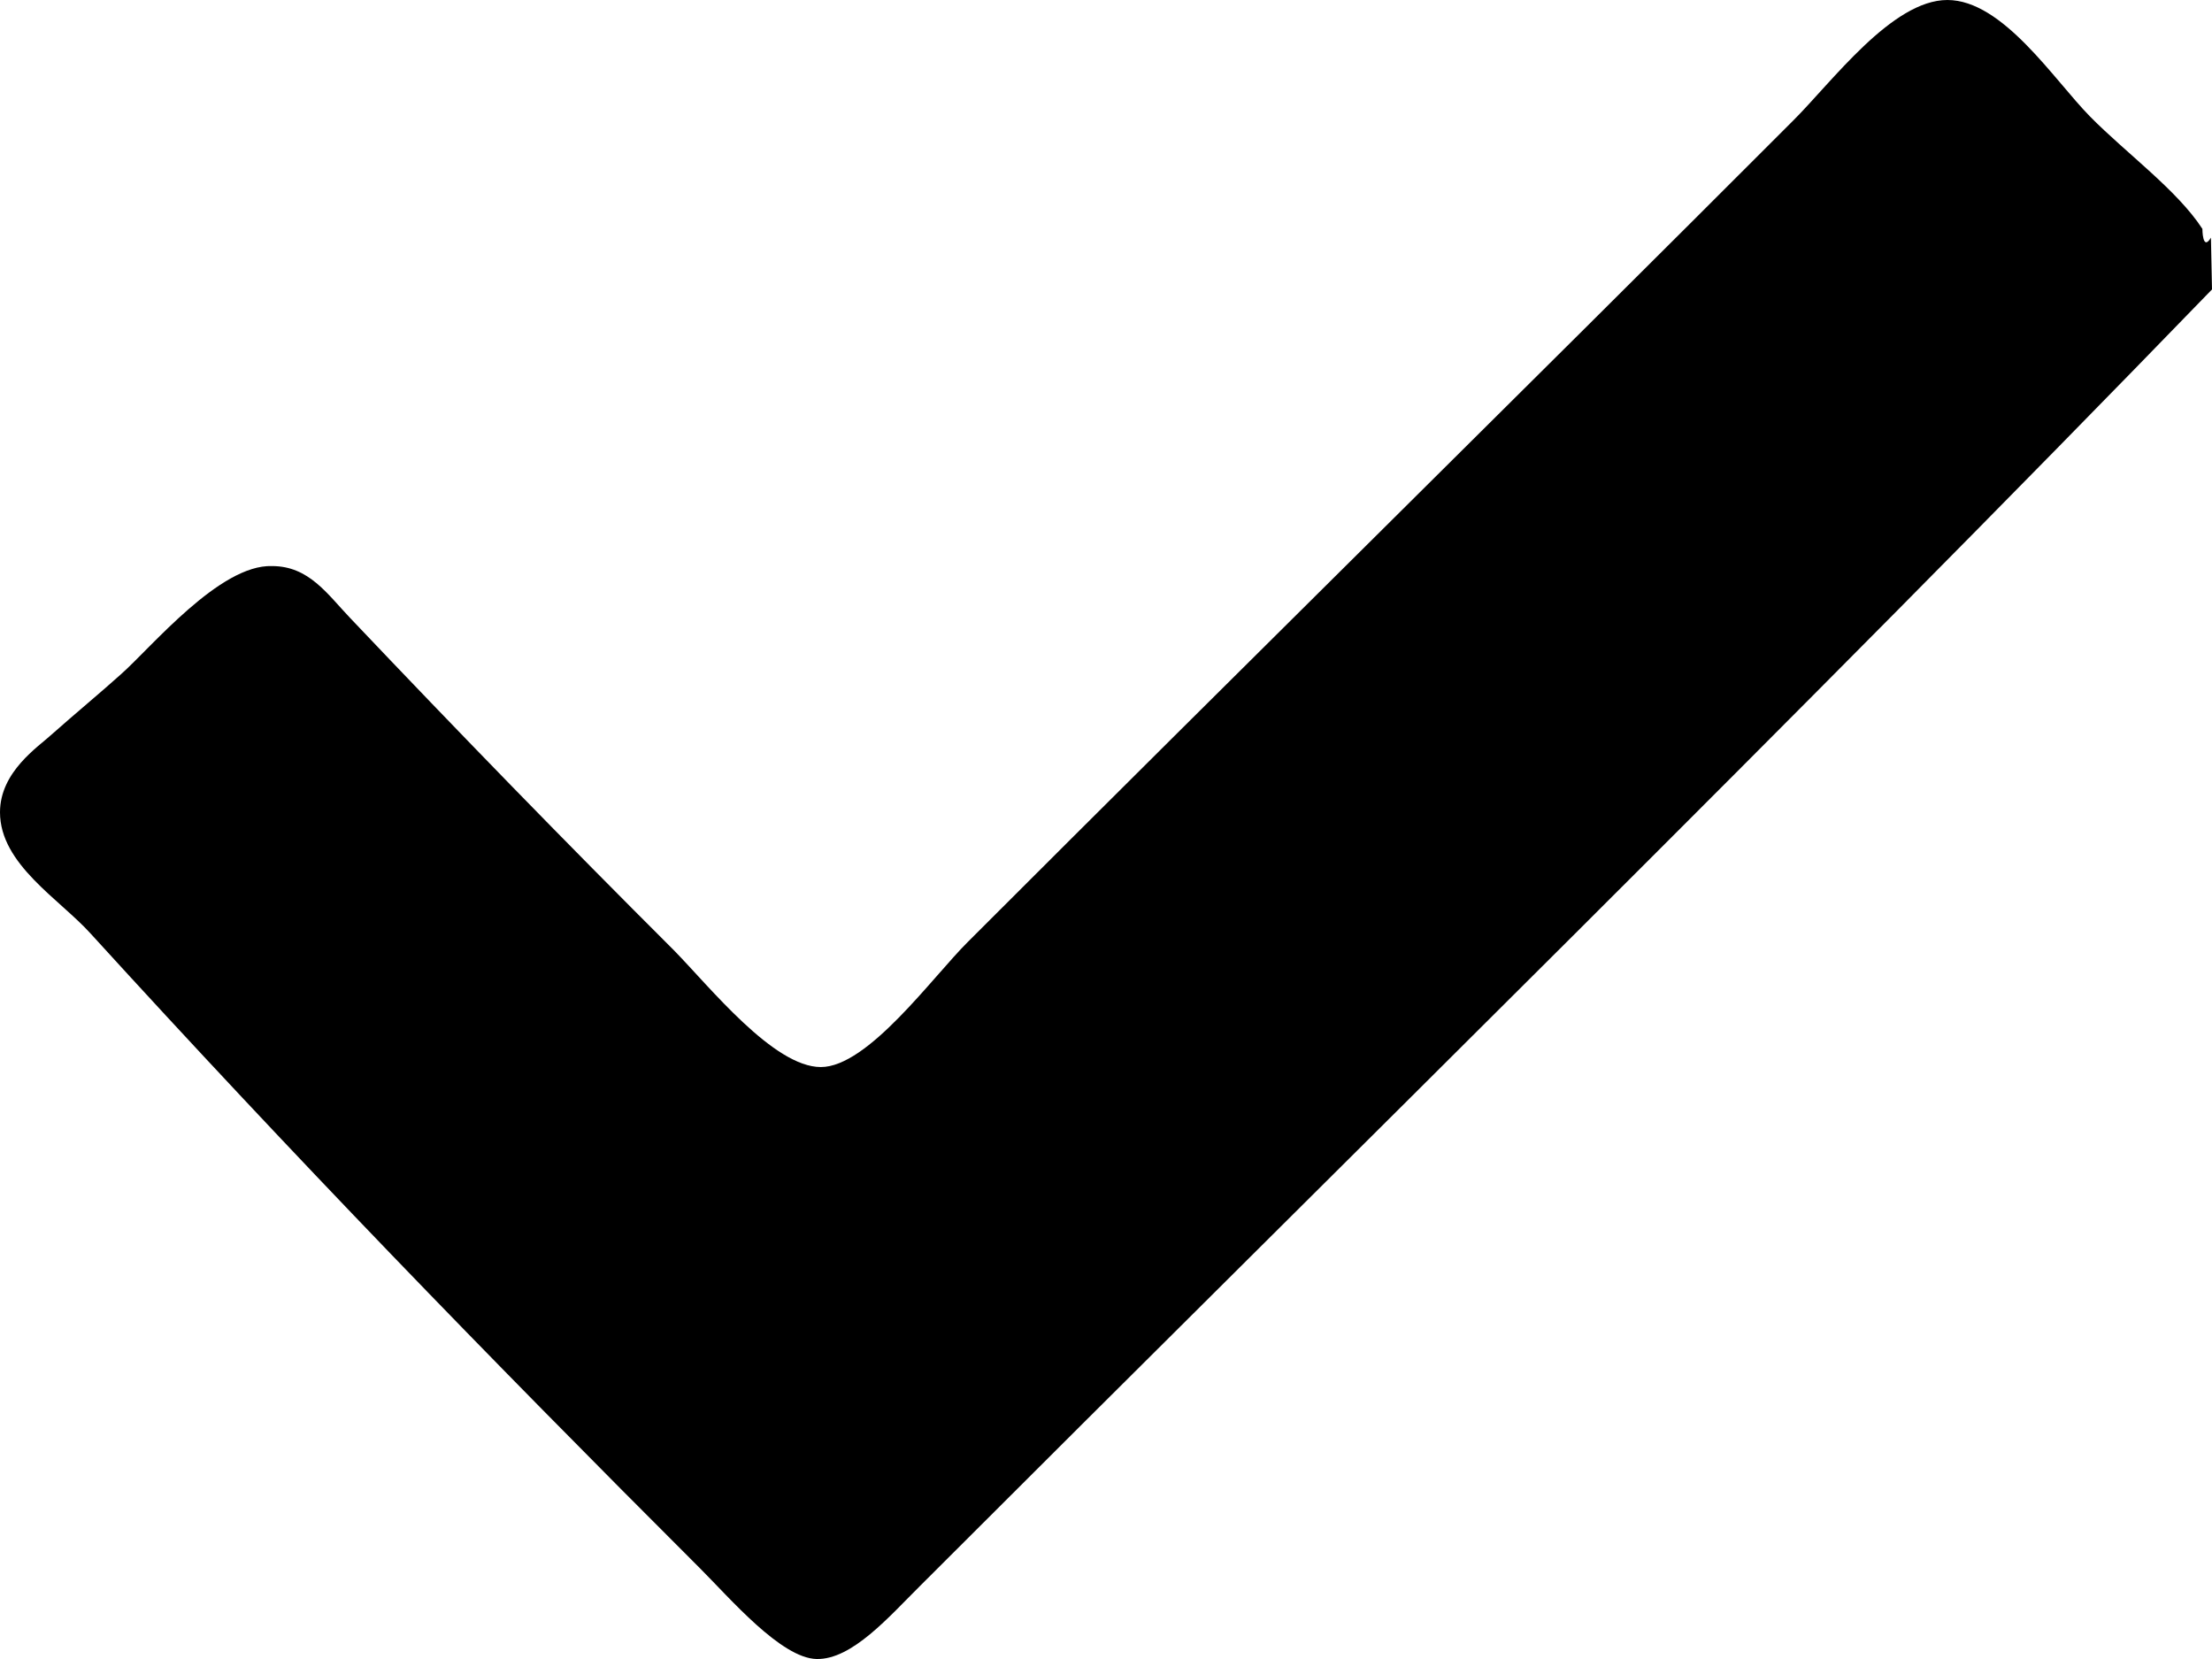
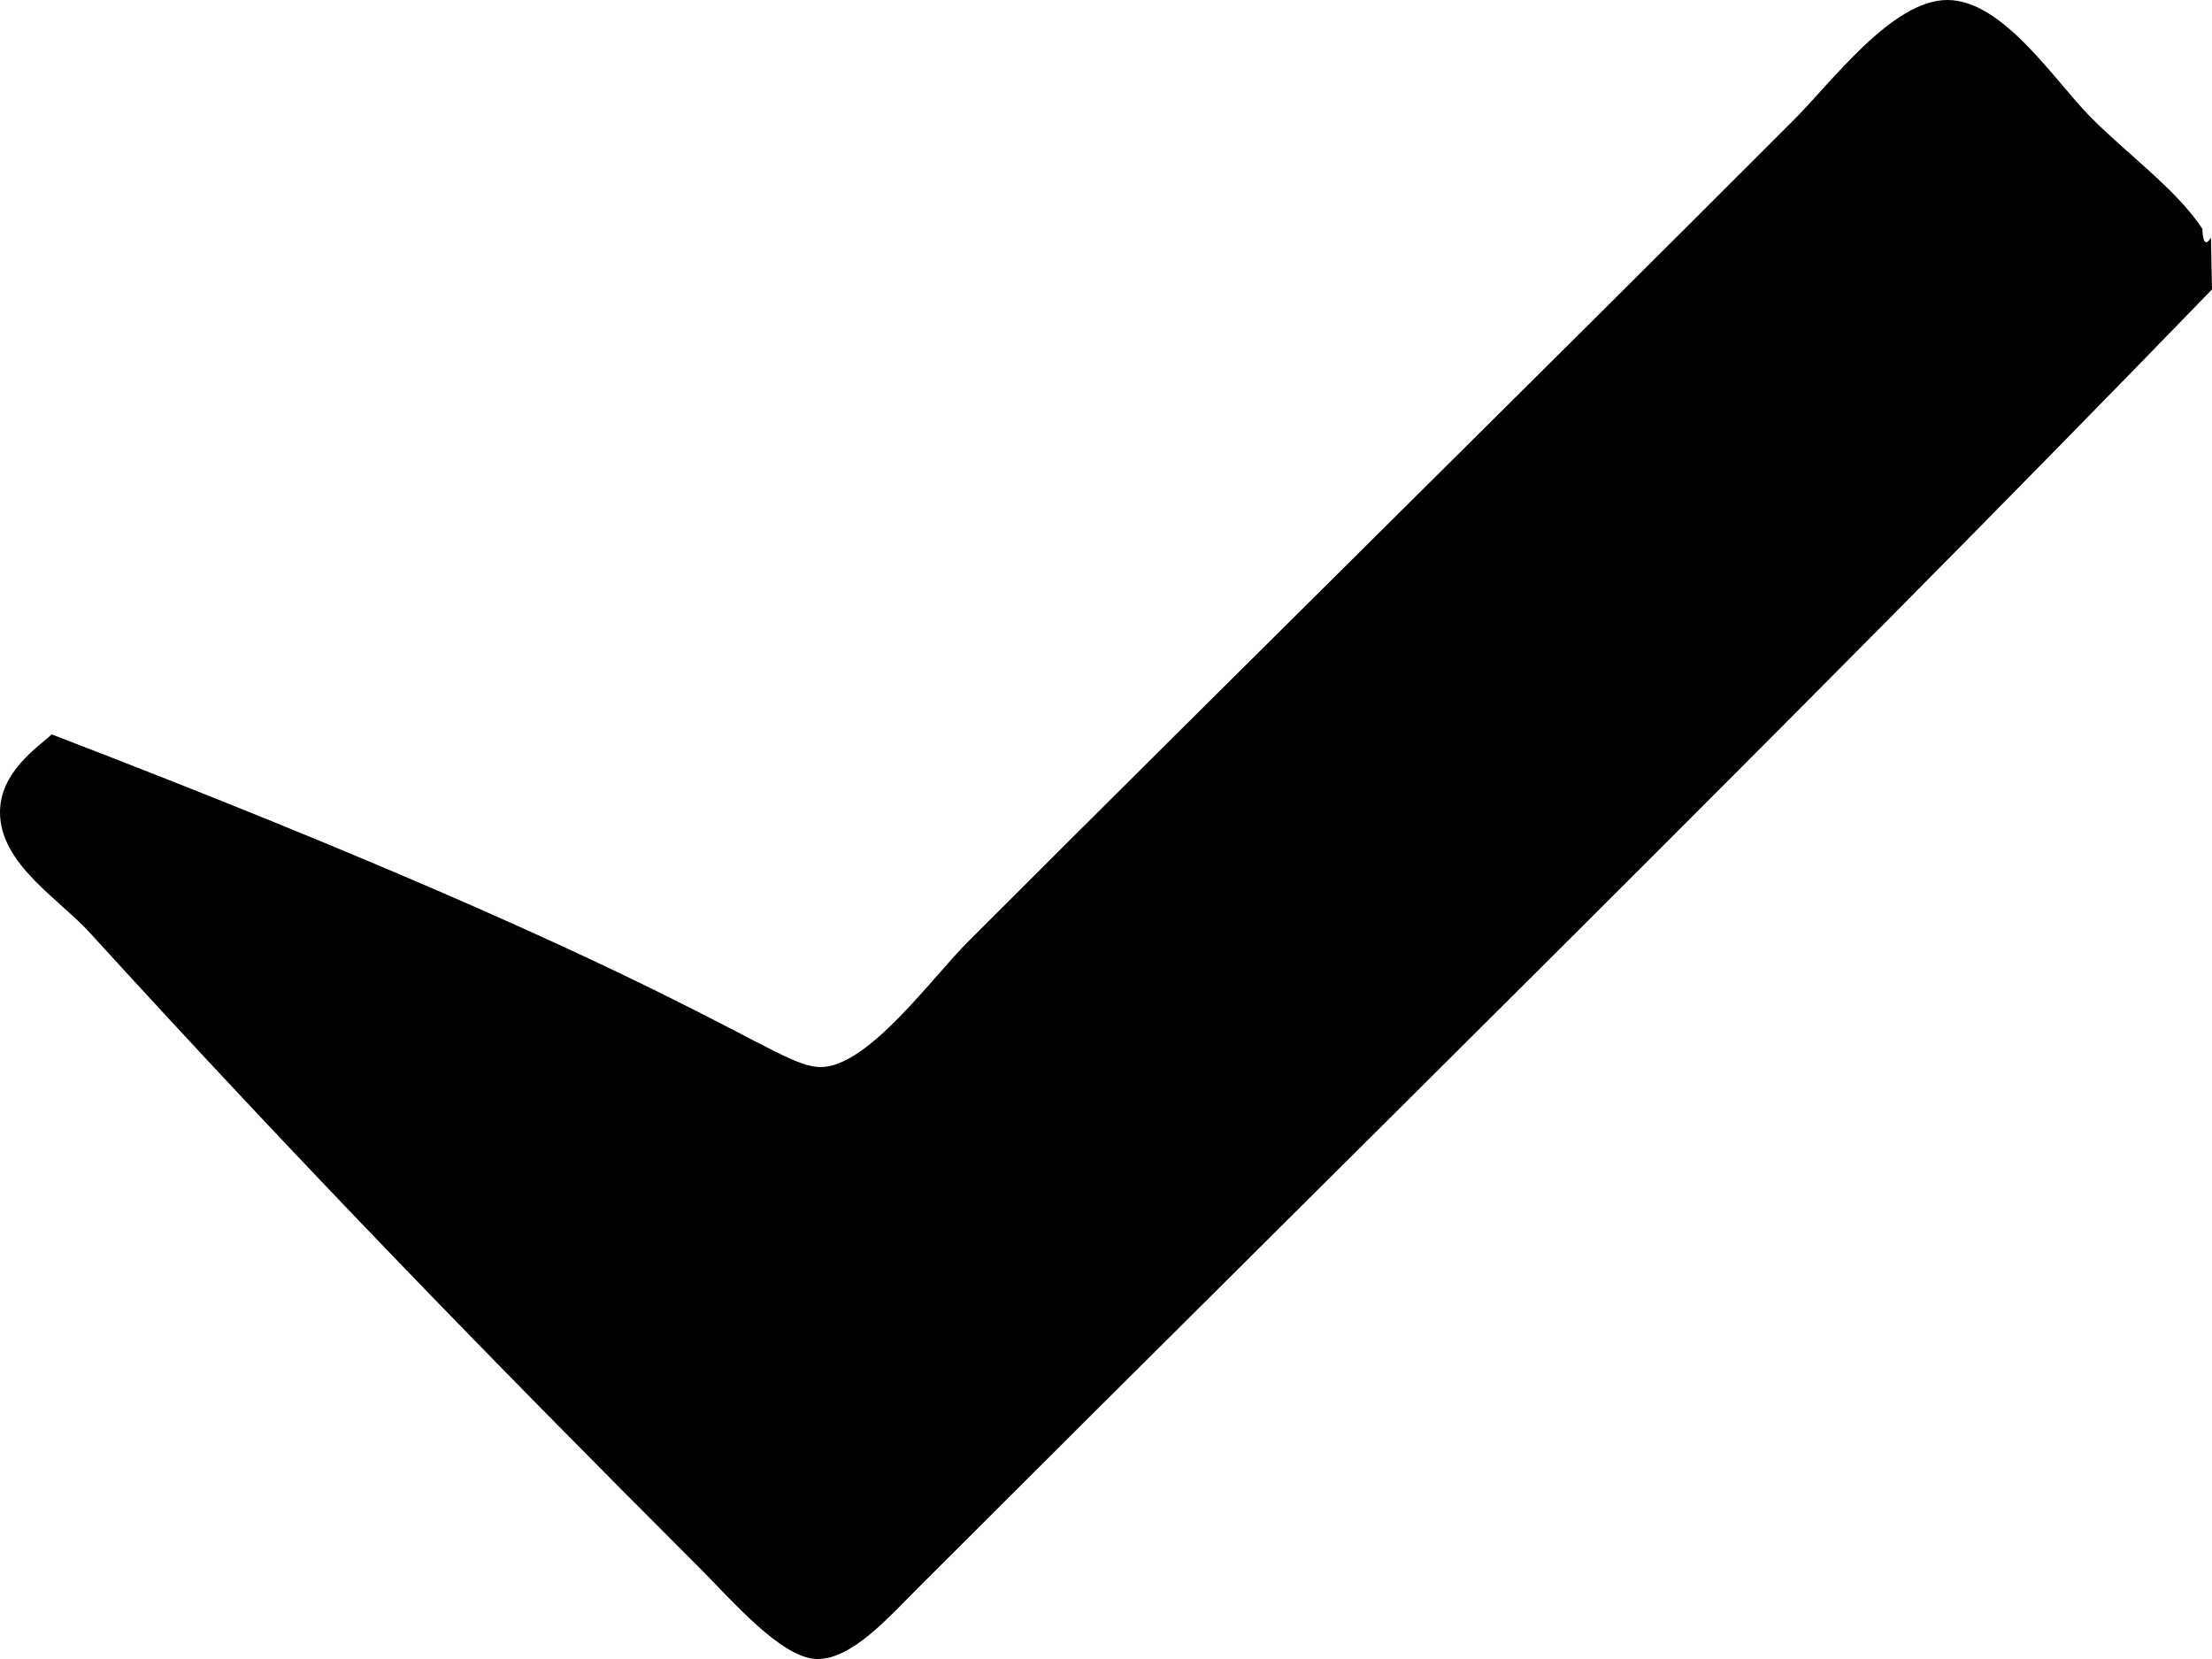
<svg xmlns="http://www.w3.org/2000/svg" viewBox="0 0 82.92 62.19">
  <defs>
    <style>.cls-1{fill-rule:evenodd;}</style>
  </defs>
  <title>Recurso 16</title>
  <g id="Capa_2" data-name="Capa 2">
    <g id="Capa_1-2" data-name="Capa 1">
-       <path class="cls-1" d="M82.92,10.85C67.54,26.73,50.6,43.34,34.5,59.44c-1.17,1.16-2.56,2.78-3.89,2.75s-3.24-2.27-4.37-3.4C18.19,50.75,11,43.34,3.4,35,2.24,33.71,0,32.4,0,30.45,0,28.93,1.43,28,1.94,27.53c.89-.79,1.8-1.54,2.6-2.26,1.13-1,3.7-4.12,5.66-4.05,1.38,0,2.07,1.05,2.92,1.94,4.09,4.31,8,8.33,12.15,12.47C26.61,37,29,40,30.77,40s4.19-3.38,5.51-4.69C46.93,24.66,56.75,15,67.21,4.53,68.66,3.09,70.92,0,73,0s4,3,5.35,4.37,3.27,2.76,4.21,4.21c0,0,0,.86.32.33" />
+       <path class="cls-1" d="M82.92,10.85C67.54,26.73,50.6,43.34,34.5,59.44c-1.17,1.16-2.56,2.78-3.89,2.75s-3.24-2.27-4.37-3.4C18.19,50.75,11,43.34,3.4,35,2.24,33.71,0,32.4,0,30.45,0,28.93,1.43,28,1.94,27.53C26.61,37,29,40,30.77,40s4.19-3.38,5.51-4.69C46.93,24.66,56.75,15,67.21,4.53,68.66,3.09,70.92,0,73,0s4,3,5.35,4.37,3.27,2.76,4.21,4.21c0,0,0,.86.32.33" />
    </g>
  </g>
</svg>